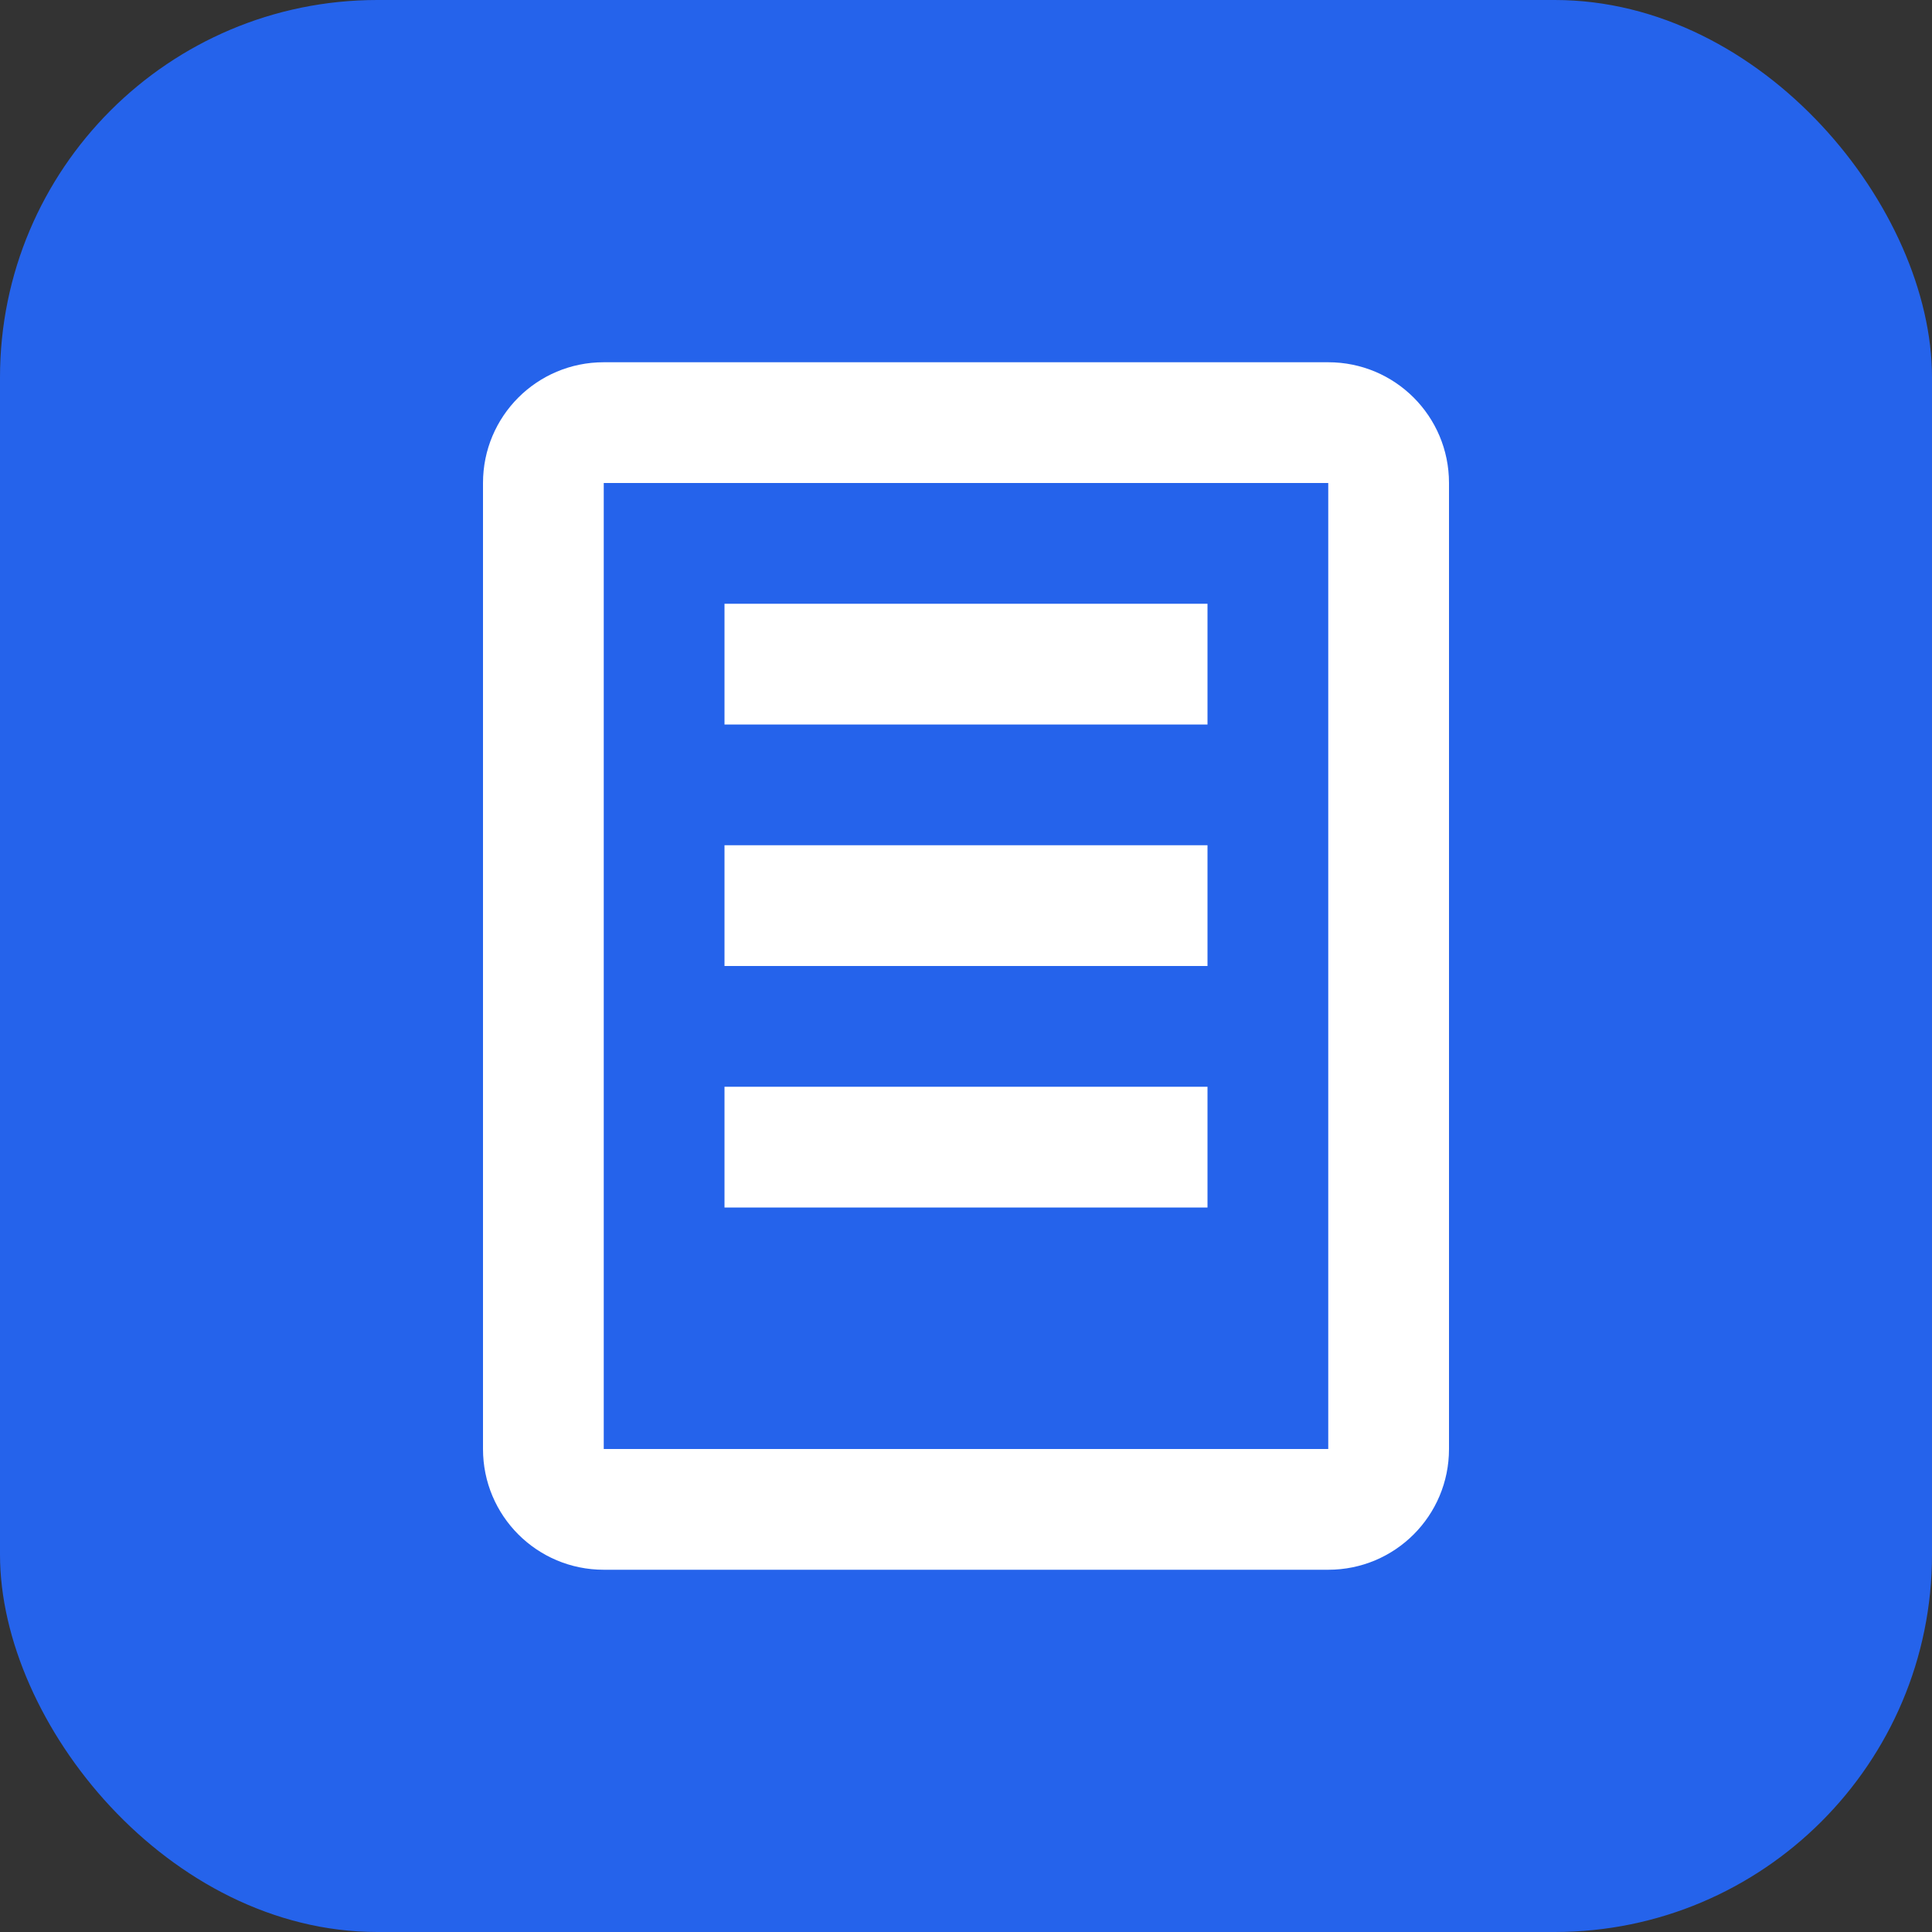
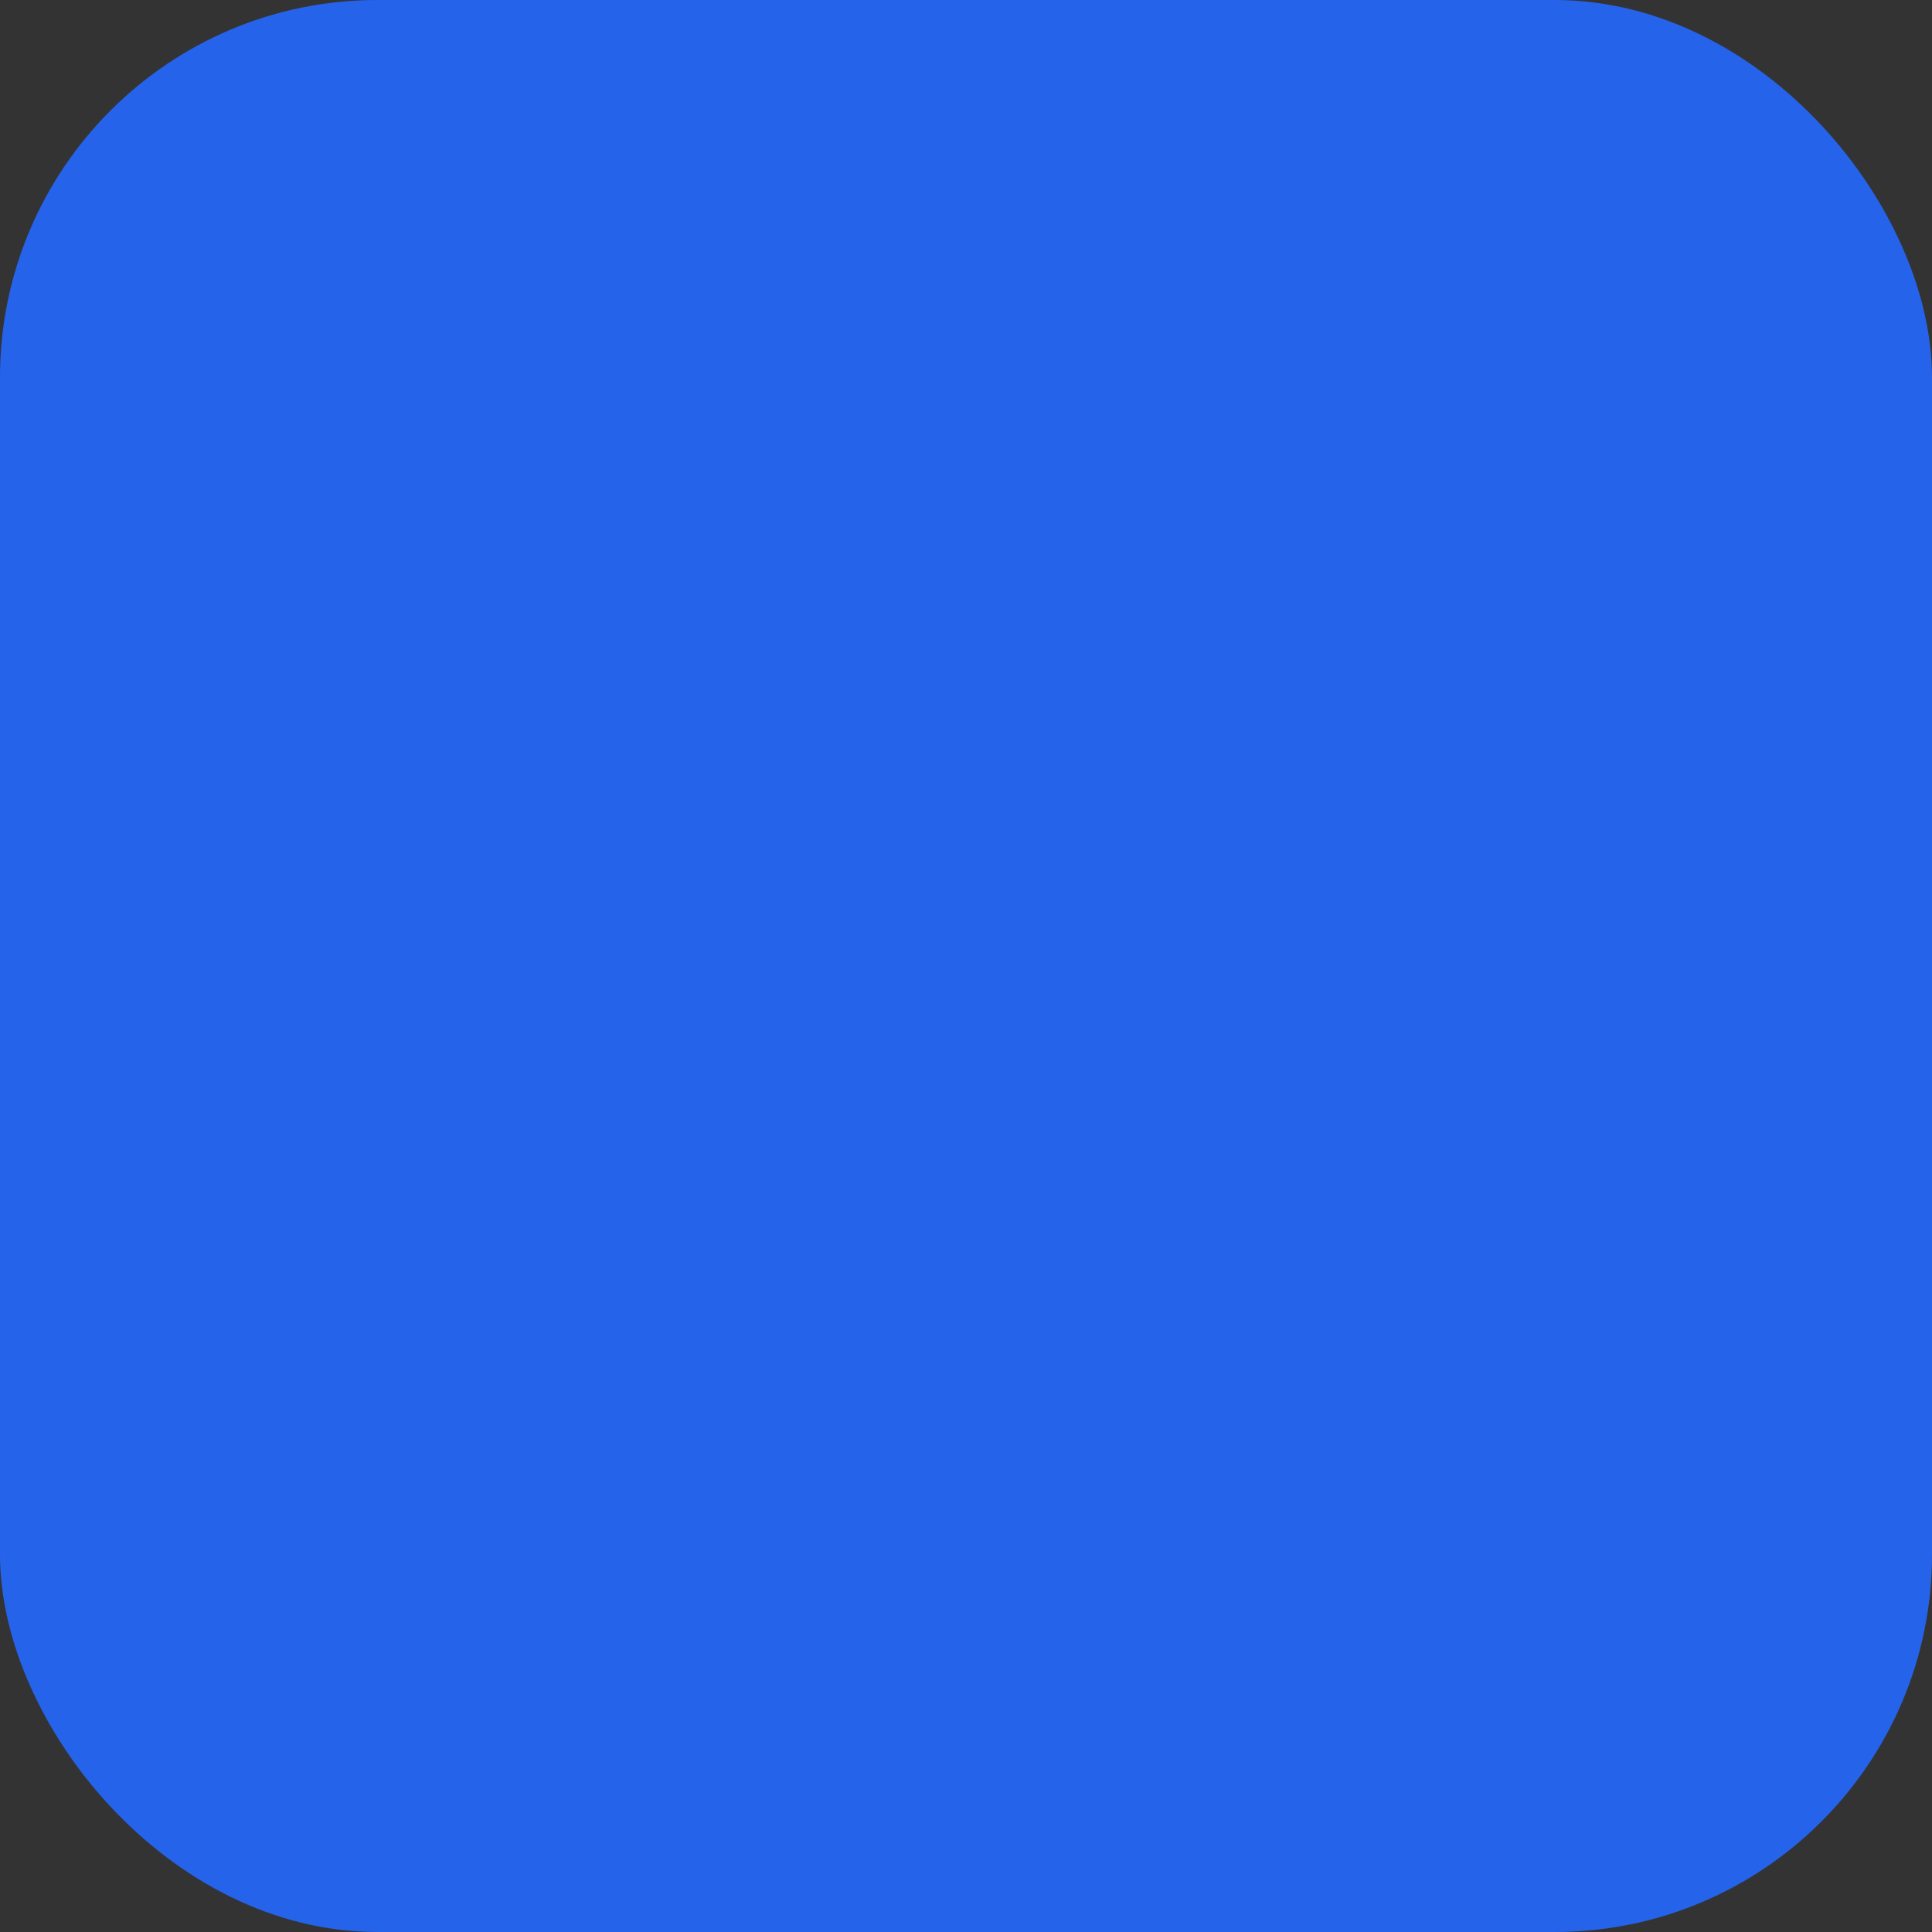
<svg xmlns="http://www.w3.org/2000/svg" viewBox="0 0 512 512">
  <rect x="0" y="0" width="512" height="512" fill="#333333" stroke="none" />
  <rect width="512" height="512" rx="100" fill="#2563eb" />
-   <path d="M160 96c-17.7 0-32 14.3-32 32v256c0 17.7 14.3 32 32 32h192c17.7 0 32-14.3 32-32V128c0-17.7-14.3-32-32-32H160zm0 32h192v256H160V128zm32 32v32h128v-32H192zm0 64v32h128v-32H192zm0 64v32h128v-32H192z" fill="white" />
</svg>